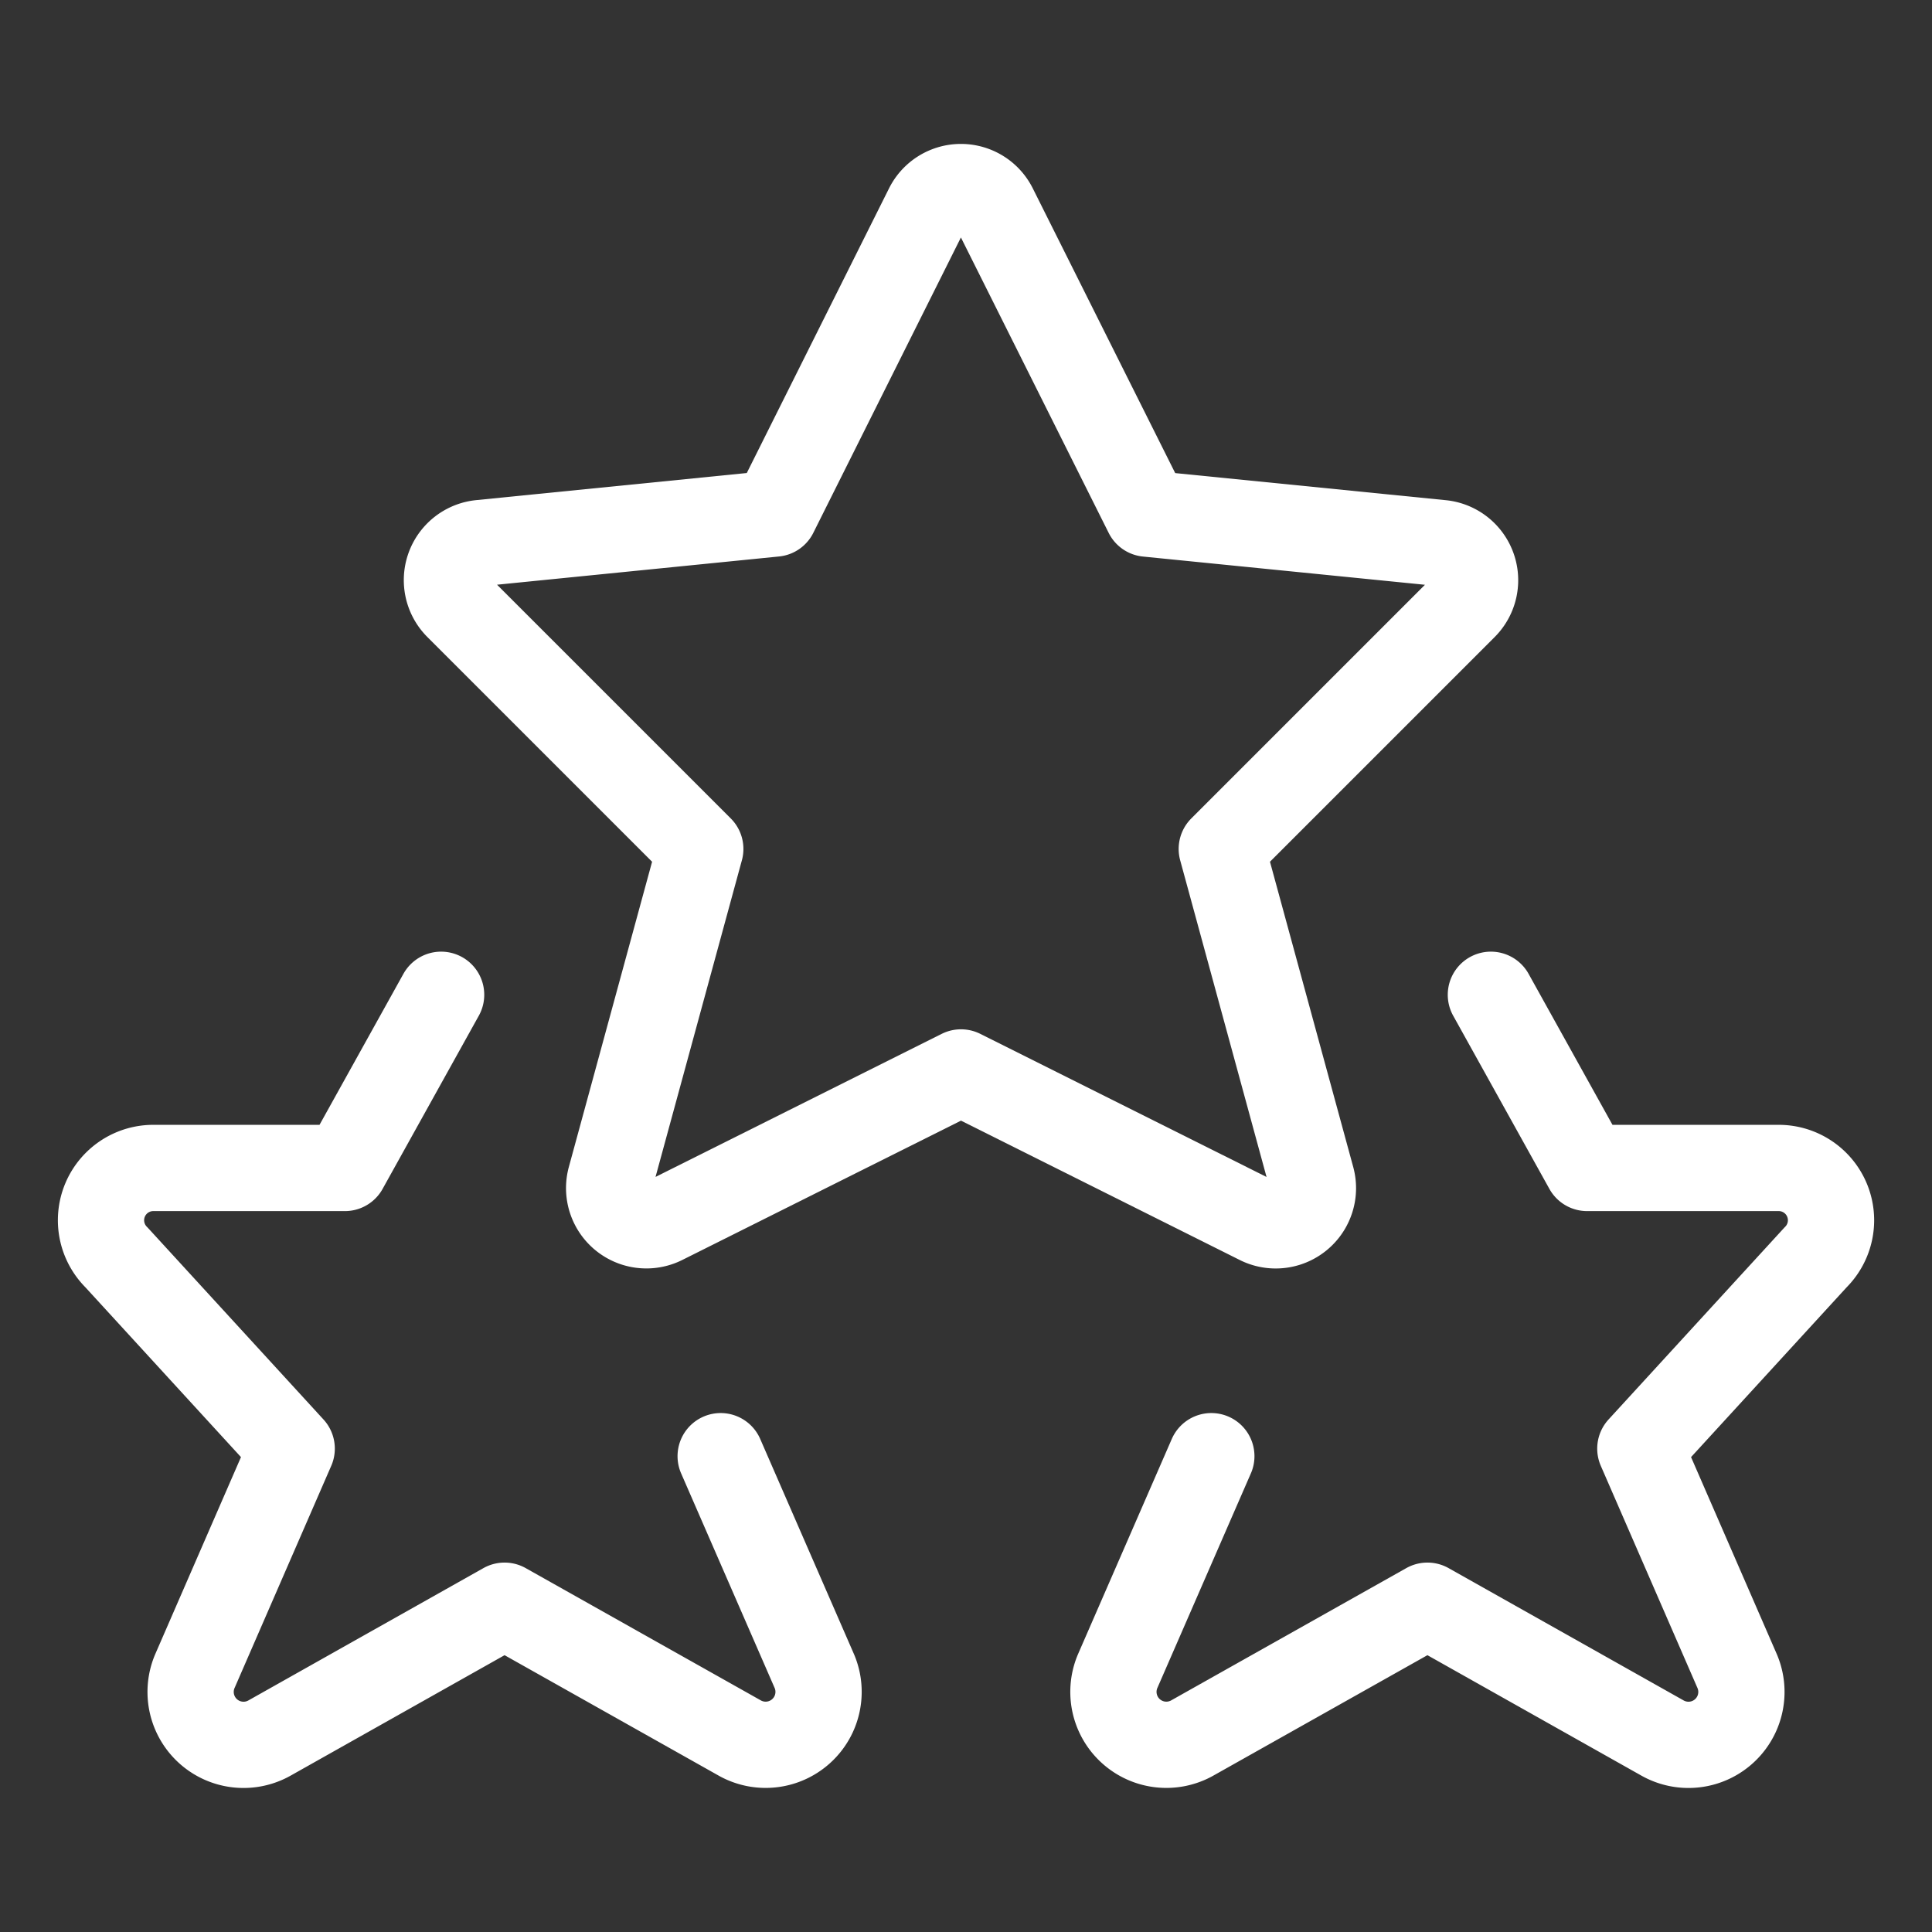
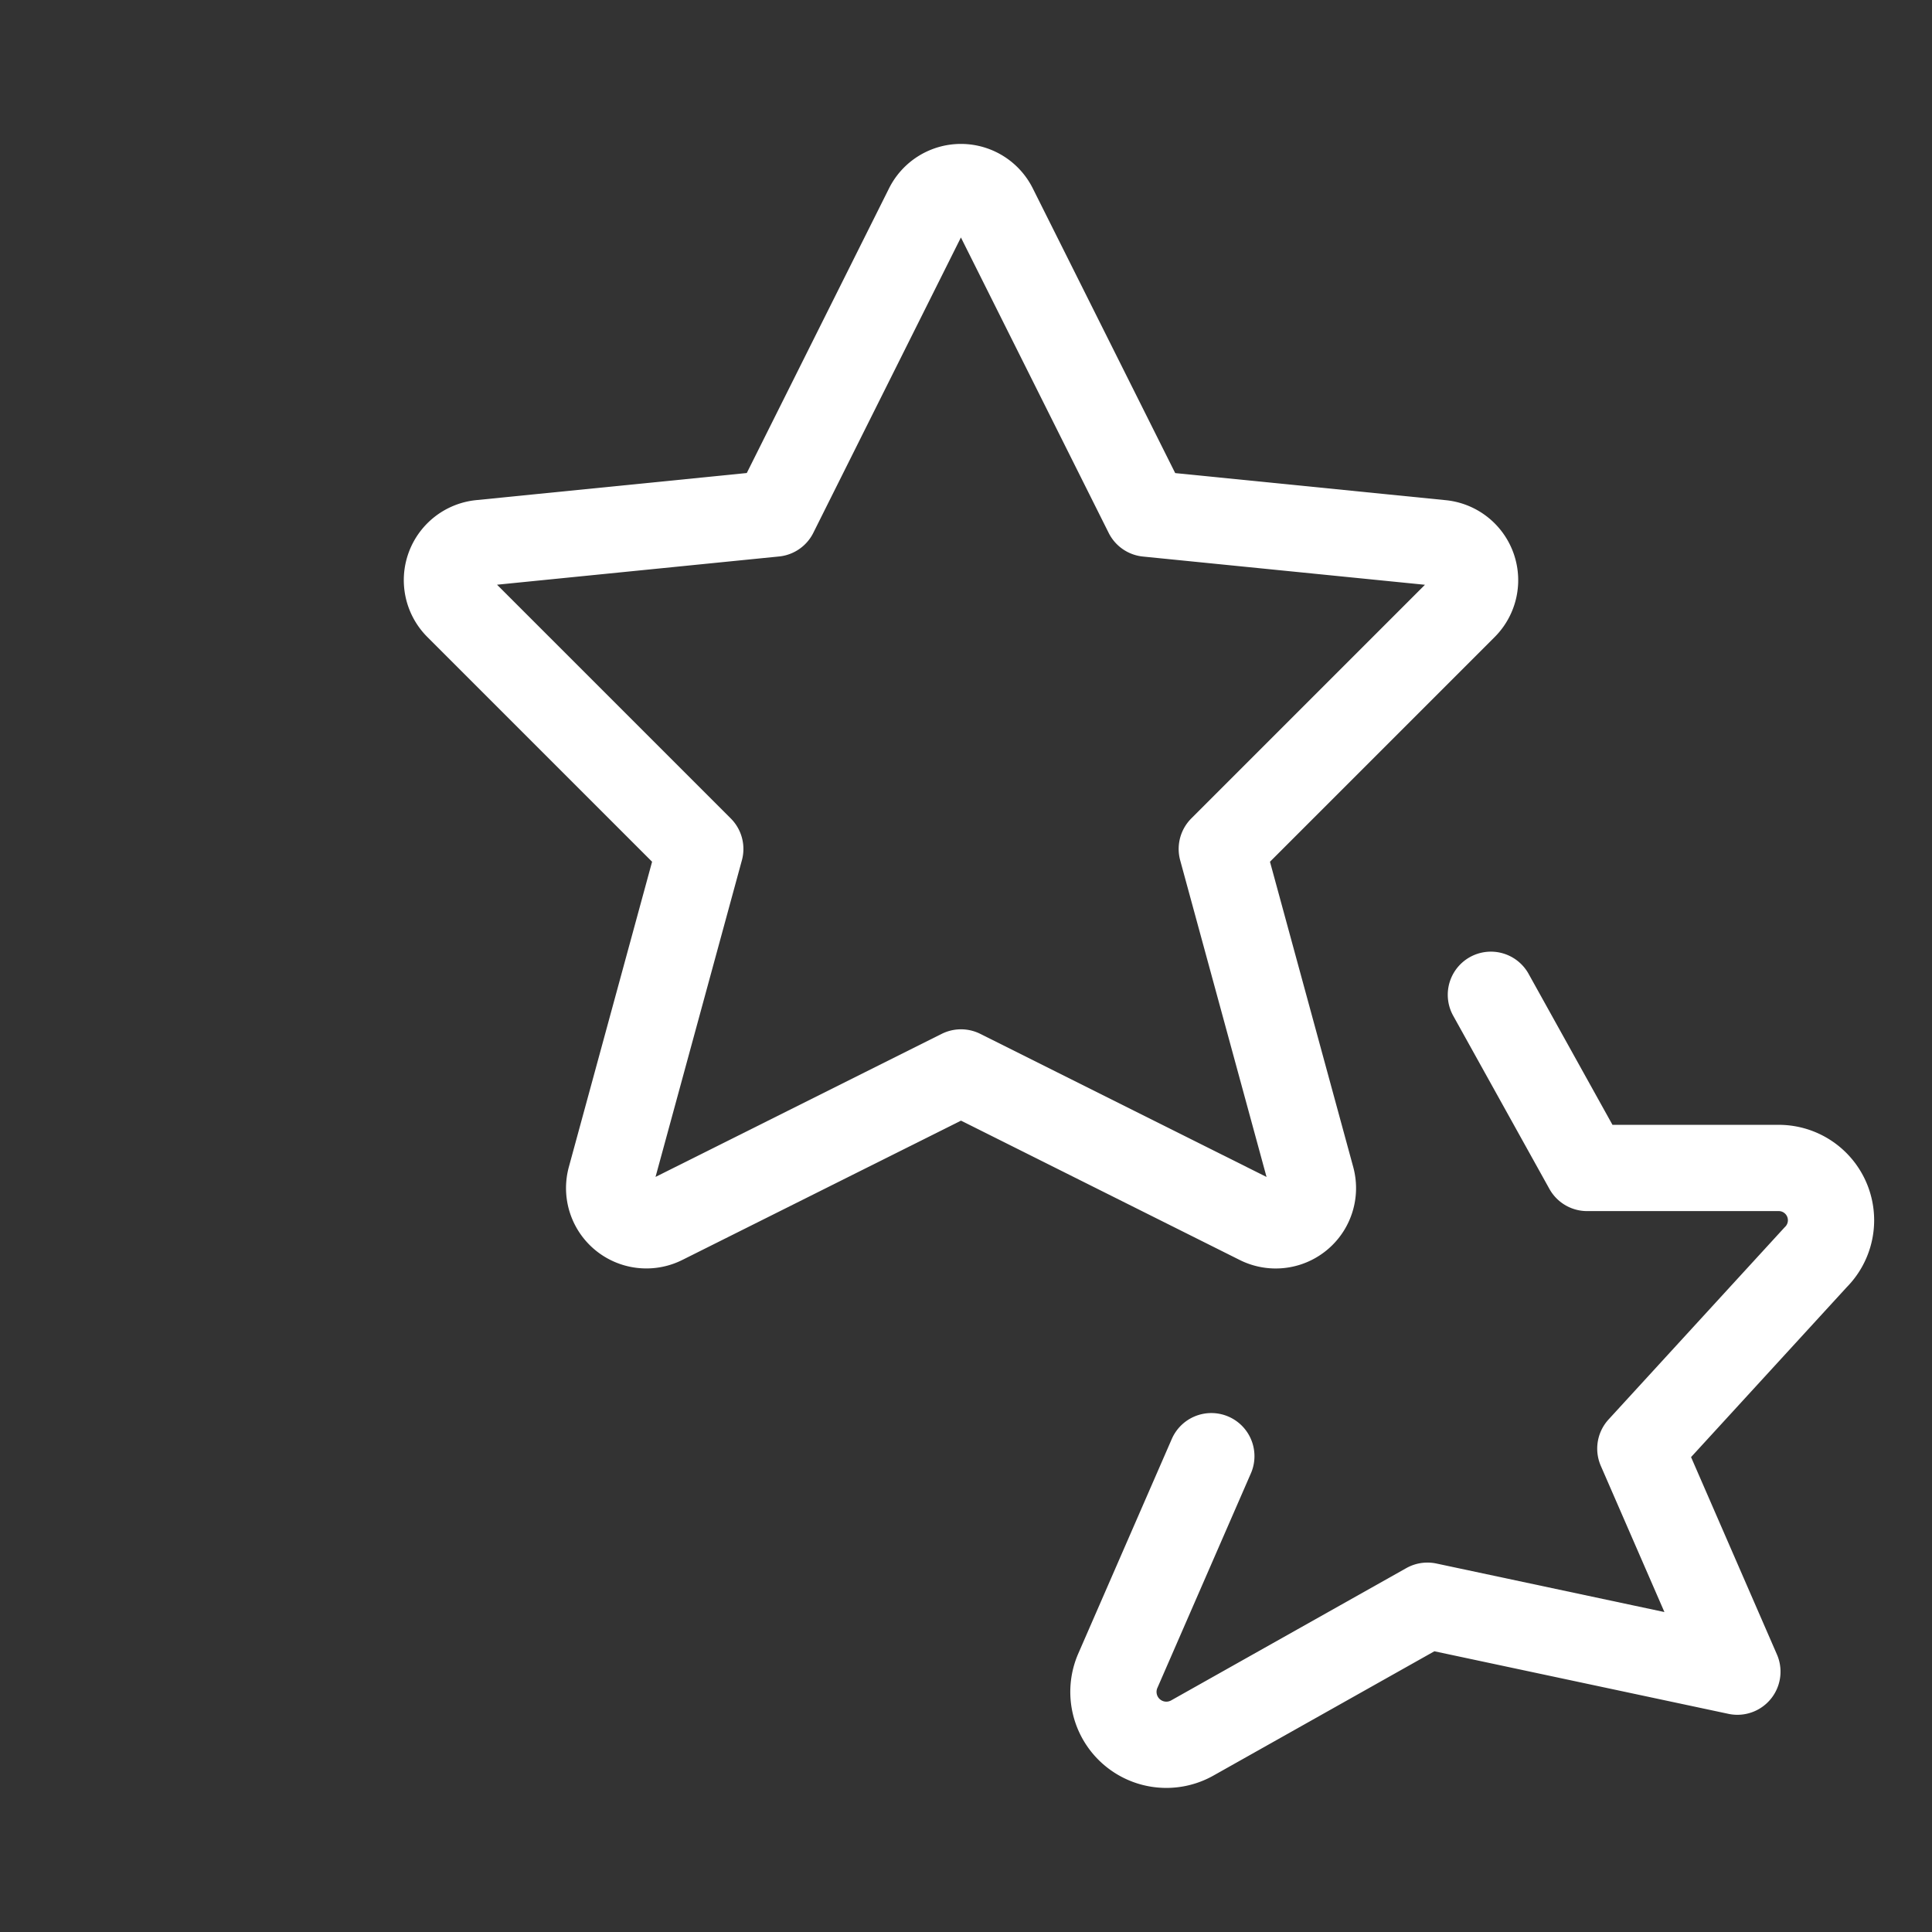
<svg xmlns="http://www.w3.org/2000/svg" viewBox="-1.25 -1.25 56 56" id="Rating-Star-Winner--Streamline-Ultimate.svg" height="56" width="56">
  <rect x="-1.25" y="-1.25" width="56" height="56" fill="#333333" stroke="none" />
  <desc>Rating Star Winner Streamline Icon: https://streamlinehq.com</desc>
-   <path d="m41.964 27.584 2.789 5.02h5.531a1.516 1.516 0 0 1 1.09 2.593l-5.078 5.542 2.813 6.465a1.534 1.534 0 0 1 -2.182 1.917L40.125 45.292l-6.799 3.825a1.534 1.534 0 0 1 -2.185 -1.917l2.72 -6.242" fill="none" stroke="#ffffff" stroke-linecap="round" stroke-linejoin="round" stroke-width="2.5" />
-   <path d="m11.536 27.584 -2.789 5.02H3.217a1.516 1.516 0 0 0 -1.09 2.593l5.078 5.542 -2.813 6.465a1.534 1.534 0 0 0 2.182 1.917L13.375 45.292l6.799 3.825a1.534 1.534 0 0 0 2.185 -1.917l-2.72 -6.242" fill="none" stroke="#ffffff" stroke-linecap="round" stroke-linejoin="round" stroke-width="2.5" />
+   <path d="m41.964 27.584 2.789 5.02h5.531a1.516 1.516 0 0 1 1.09 2.593l-5.078 5.542 2.813 6.465L40.125 45.292l-6.799 3.825a1.534 1.534 0 0 1 -2.185 -1.917l2.72 -6.242" fill="none" stroke="#ffffff" stroke-linecap="round" stroke-linejoin="round" stroke-width="2.5" />
  <path d="m27.57 4.773 4.434 8.865 8.531 0.854a1.081 1.081 0 0 1 0.655 1.839l-7.026 7.026 2.604 9.548a1.079 1.079 0 0 1 -1.525 1.248l-8.638 -4.318 -8.638 4.318a1.079 1.079 0 0 1 -1.523 -1.248l2.604 -9.548 -7.026 -7.026a1.081 1.081 0 0 1 0.655 -1.841l8.529 -0.854L25.635 4.773a1.079 1.079 0 0 1 1.935 0Z" fill="none" stroke="#ffffff" stroke-linecap="round" stroke-linejoin="round" stroke-width="2.5" />
</svg>